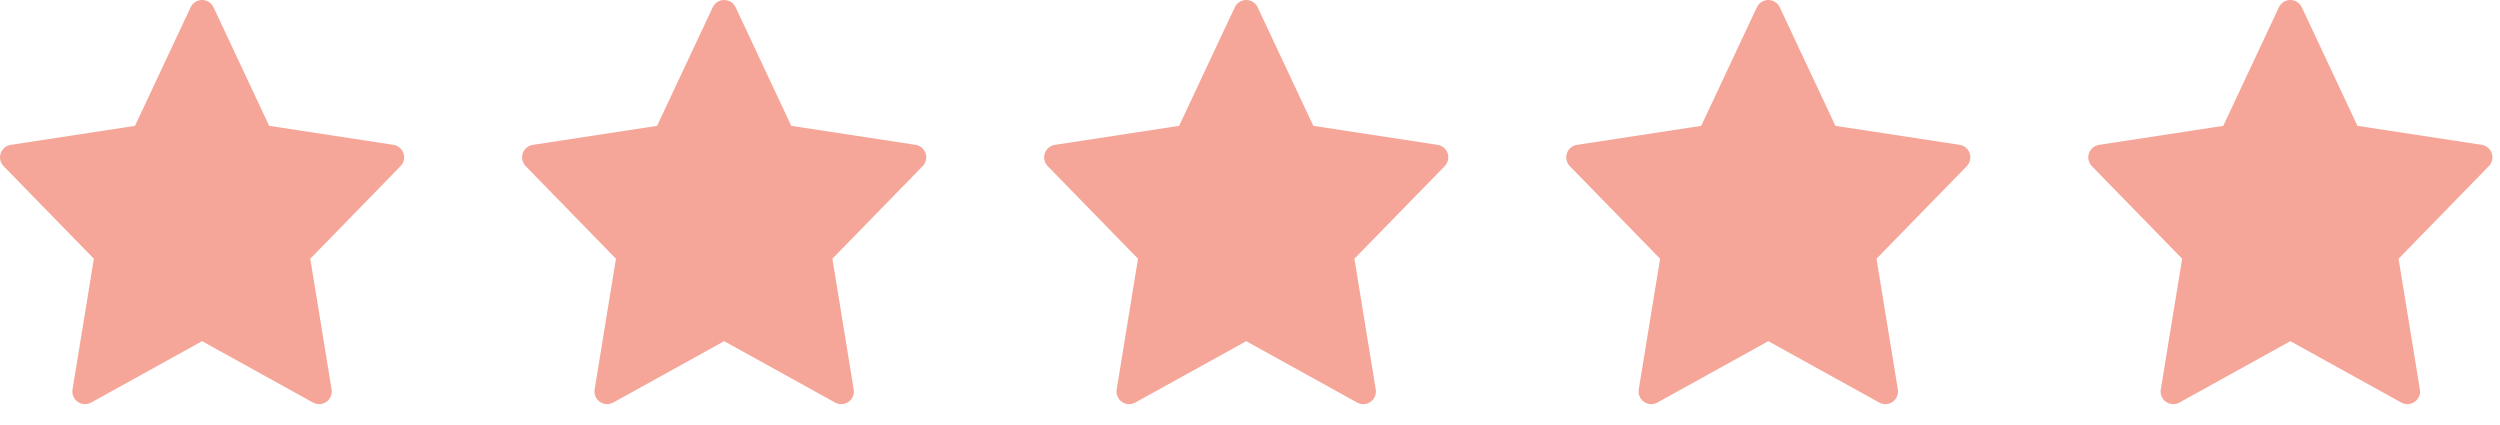
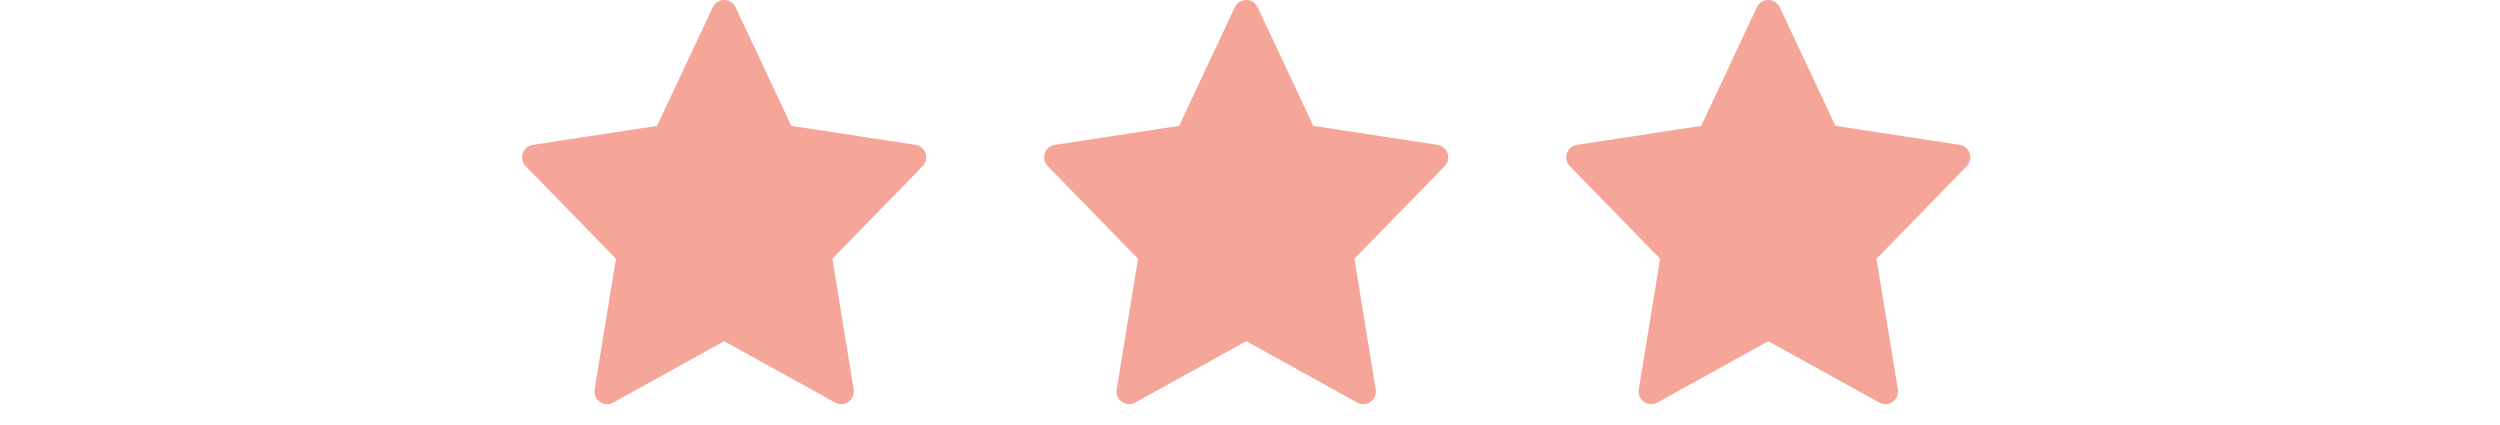
<svg xmlns="http://www.w3.org/2000/svg" width="106" height="18" viewBox="0 0 106 18" fill="none">
-   <path d="M17.108 6.501C17.045 6.31 16.88 6.172 16.681 6.141L11.413 5.336L9.053 0.308C8.965 0.12 8.776 0 8.568 0C8.361 0 8.172 0.12 8.083 0.308L5.723 5.336L0.455 6.142C0.256 6.172 0.092 6.311 0.028 6.501C-0.036 6.691 0.012 6.901 0.152 7.045L3.98 10.97L3.075 16.514C3.042 16.716 3.127 16.92 3.295 17.038C3.387 17.103 3.495 17.136 3.603 17.136C3.692 17.136 3.782 17.113 3.863 17.069L8.568 14.466L13.273 17.069C13.354 17.113 13.443 17.136 13.532 17.136C13.64 17.136 13.748 17.103 13.84 17.038C14.008 16.92 14.094 16.716 14.06 16.514L13.156 10.97L16.983 7.045C17.124 6.901 17.172 6.691 17.108 6.501Z" fill="#F6A698" />
  <path d="M39.245 6.501C39.181 6.31 39.016 6.172 38.818 6.141L33.55 5.336L31.19 0.308C31.101 0.12 30.912 0 30.705 0C30.497 0 30.308 0.12 30.22 0.308L27.86 5.336L22.591 6.142C22.393 6.172 22.229 6.311 22.165 6.501C22.101 6.691 22.149 6.901 22.289 7.045L26.116 10.97L25.212 16.514C25.179 16.716 25.264 16.92 25.432 17.038C25.524 17.103 25.632 17.136 25.74 17.136C25.829 17.136 25.919 17.113 25.999 17.069L30.704 14.466L35.41 17.069C35.49 17.113 35.58 17.136 35.669 17.136C35.777 17.136 35.885 17.103 35.977 17.038C36.145 16.92 36.23 16.716 36.197 16.514L35.293 10.97L39.12 7.045C39.261 6.901 39.309 6.691 39.245 6.501Z" fill="#F6A698" />
  <path d="M61.38 6.501C61.316 6.31 61.151 6.172 60.953 6.141L55.685 5.336L53.324 0.308C53.236 0.12 53.047 0 52.84 0C52.632 0 52.443 0.12 52.355 0.308L49.994 5.336L44.726 6.142C44.528 6.172 44.363 6.311 44.299 6.501C44.236 6.691 44.283 6.901 44.424 7.045L48.251 10.97L47.347 16.514C47.313 16.716 47.399 16.92 47.567 17.038C47.659 17.103 47.767 17.136 47.875 17.136C47.964 17.136 48.053 17.113 48.134 17.069L52.839 14.466L57.544 17.069C57.625 17.113 57.715 17.136 57.804 17.136C57.912 17.136 58.02 17.103 58.112 17.038C58.28 16.92 58.365 16.716 58.332 16.514L57.427 10.97L61.255 7.045C61.395 6.901 61.444 6.691 61.38 6.501Z" fill="#F6A698" />
  <path d="M83.516 6.501C83.453 6.31 83.288 6.172 83.089 6.141L77.822 5.336L75.461 0.308C75.373 0.12 75.184 0 74.976 0C74.769 0 74.58 0.12 74.491 0.308L72.131 5.336L66.863 6.142C66.665 6.172 66.5 6.311 66.436 6.501C66.372 6.691 66.42 6.901 66.561 7.045L70.388 10.97L69.483 16.514C69.45 16.716 69.536 16.92 69.704 17.038C69.796 17.103 69.903 17.136 70.012 17.136C70.1 17.136 70.19 17.113 70.271 17.069L74.976 14.466L79.681 17.069C79.762 17.113 79.851 17.136 79.94 17.136C80.049 17.136 80.157 17.103 80.249 17.038C80.416 16.92 80.502 16.716 80.469 16.514L79.564 10.97L83.391 7.045C83.532 6.901 83.58 6.691 83.516 6.501Z" fill="#F6A698" />
-   <path d="M105.651 6.501C105.588 6.31 105.423 6.172 105.224 6.141L99.956 5.336L97.596 0.308C97.508 0.12 97.319 0 97.111 0C96.903 0 96.715 0.12 96.626 0.308L94.266 5.336L88.998 6.142C88.799 6.172 88.635 6.311 88.571 6.501C88.507 6.691 88.555 6.901 88.695 7.045L92.523 10.97L91.618 16.514C91.585 16.716 91.67 16.92 91.838 17.038C91.93 17.103 92.038 17.136 92.146 17.136C92.235 17.136 92.325 17.113 92.406 17.069L97.111 14.466L101.816 17.069C101.897 17.113 101.986 17.136 102.075 17.136C102.183 17.136 102.291 17.103 102.383 17.038C102.551 16.92 102.637 16.716 102.603 16.514L101.699 10.97L105.526 7.045C105.667 6.901 105.715 6.691 105.651 6.501Z" fill="#F6A698" />
</svg>